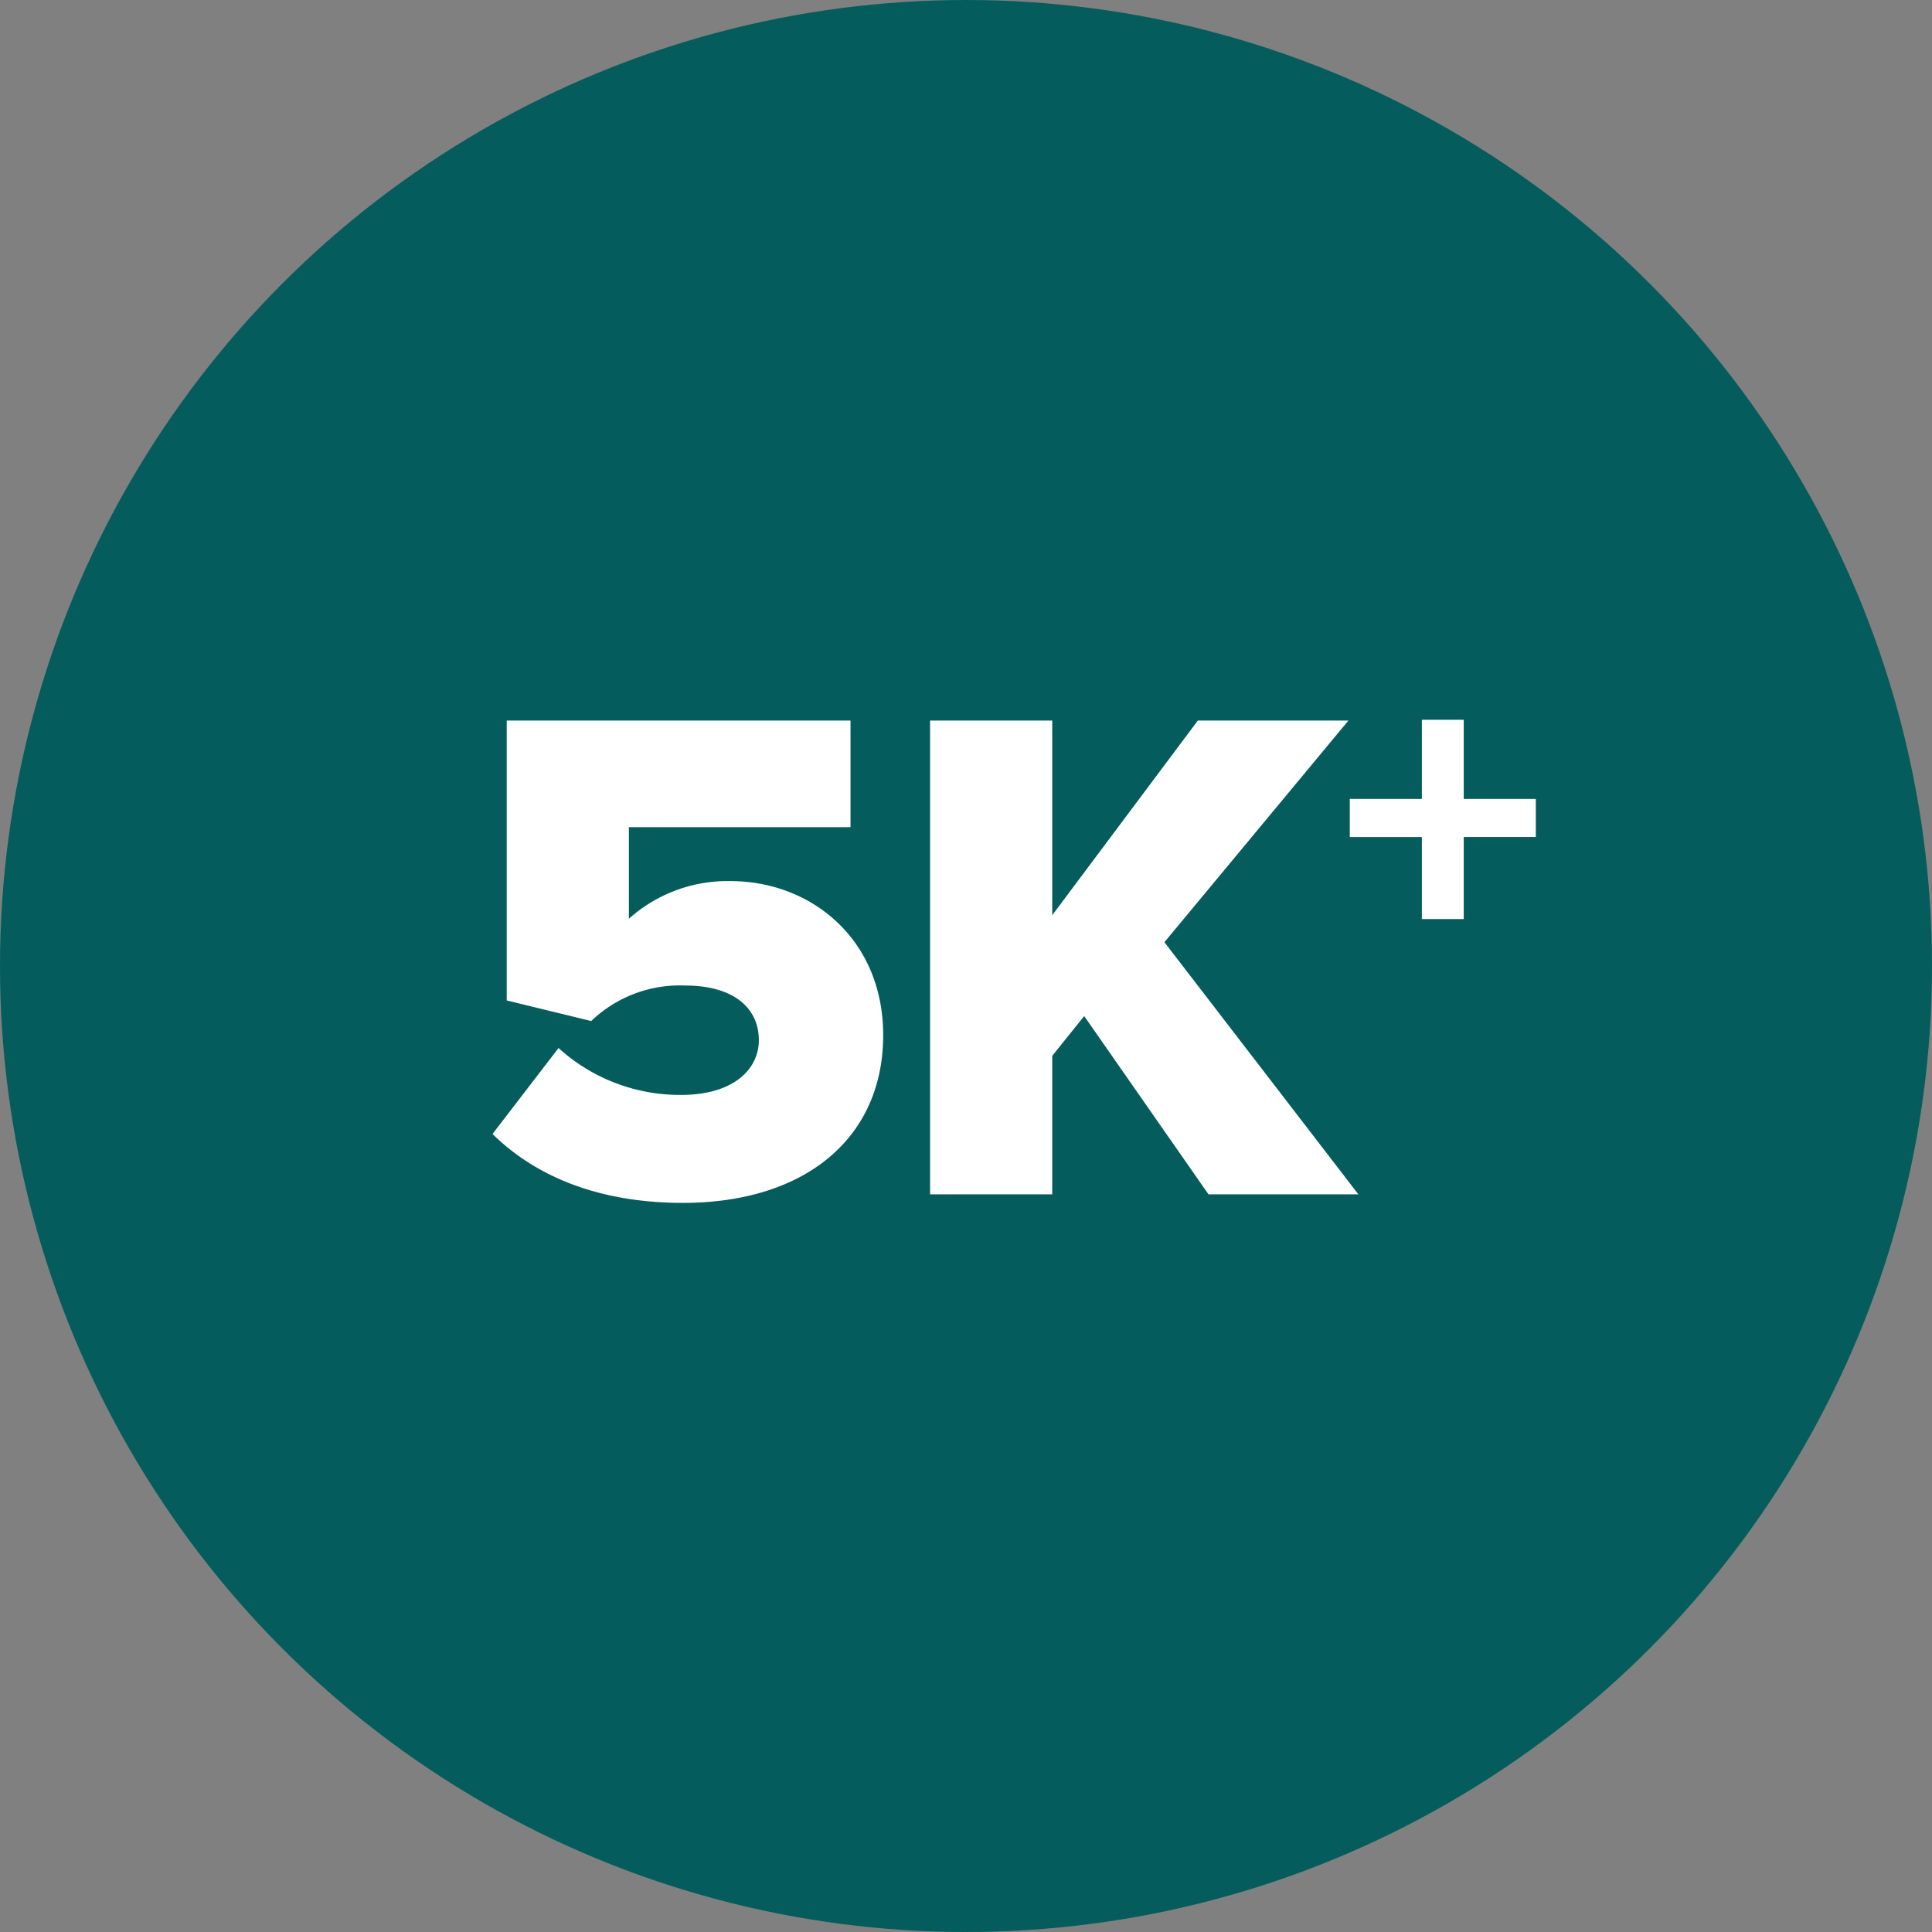
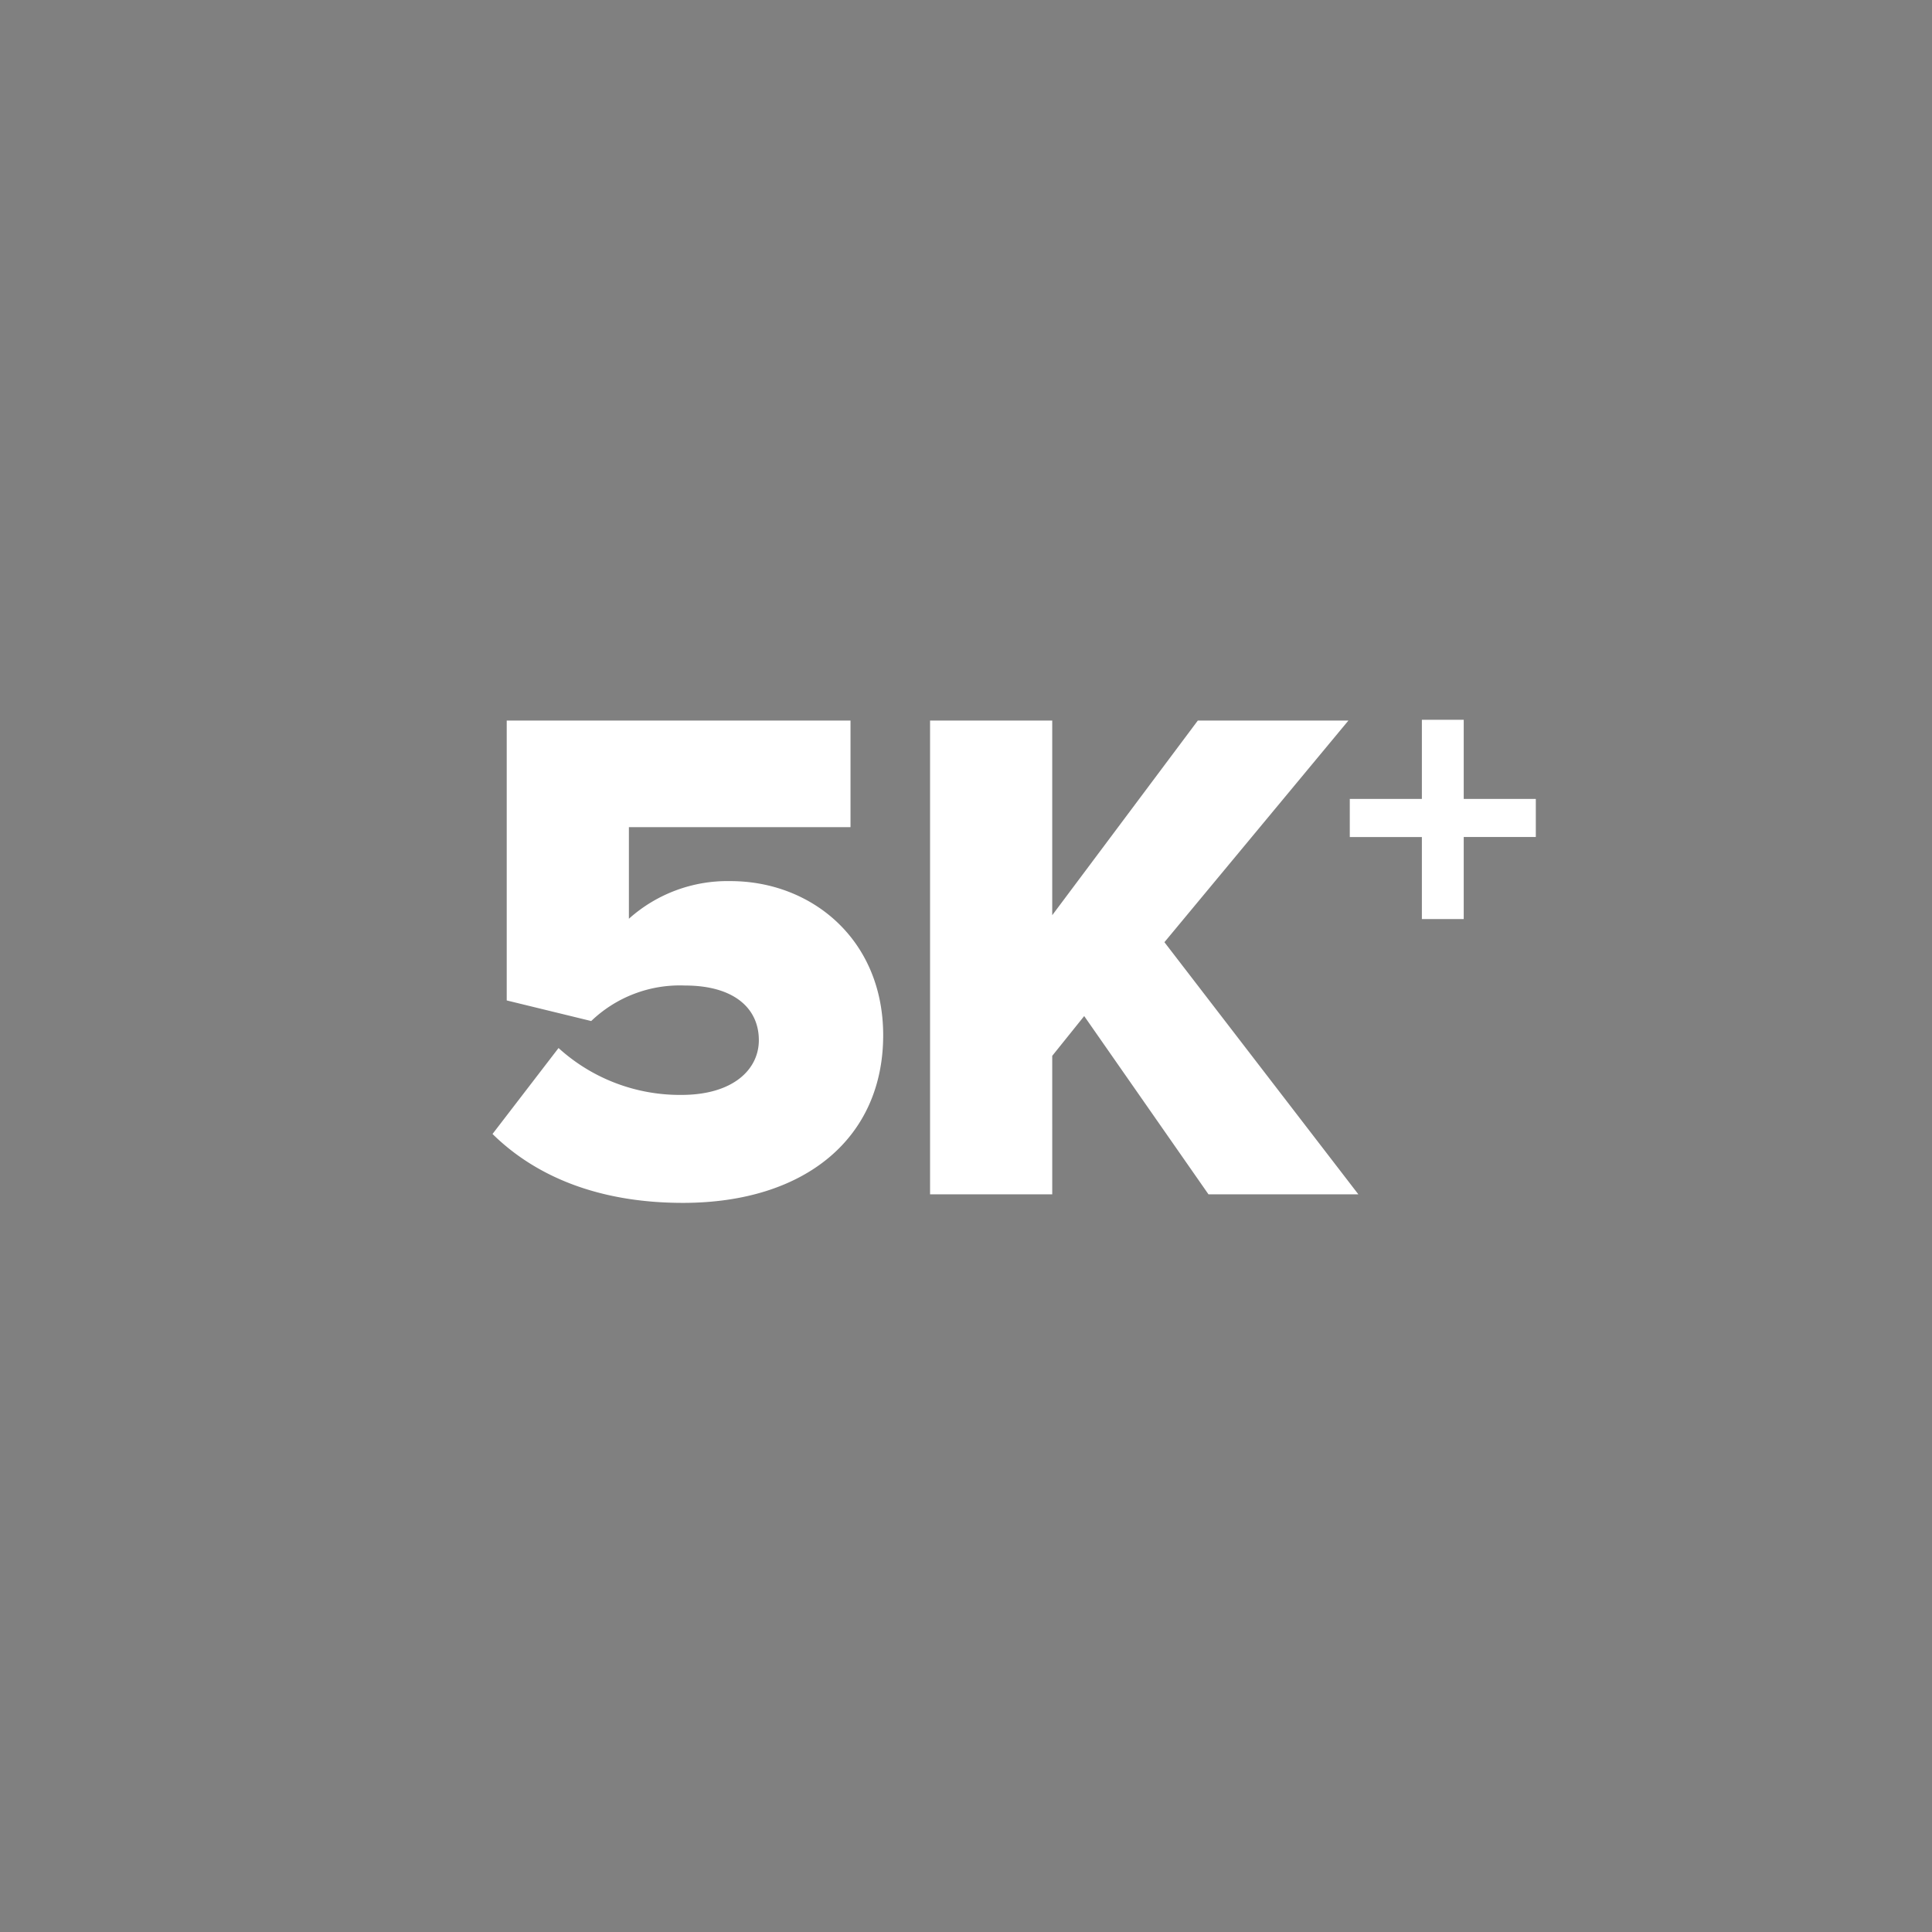
<svg xmlns="http://www.w3.org/2000/svg" width="203.999" height="204" viewBox="0 0 203.999 204">
  <rect x="0" y="0" width="203.999" height="204" fill="#808080" stroke="none" />
  <g id="Gruppe_1728" data-name="Gruppe 1728" transform="translate(-670 -5776)">
-     <ellipse id="Ellipse_228" data-name="Ellipse 228" cx="102" cy="102" rx="102" ry="102" transform="translate(670 5776)" fill="#045d5c" />
    <path id="Pfad_14516" data-name="Pfad 14516" d="M96.6,59.9c12.975,0,21.15-6.9,21.15-17.7,0-10.125-7.575-16.275-16.125-16.275A15.591,15.591,0,0,0,90.9,29.9V20.225h23.4V8.975H78v29.55L86.921,40.7a13.51,13.51,0,0,1,9.9-3.75c5.175,0,7.8,2.4,7.8,5.775,0,3.075-2.7,5.775-8.175,5.775a19.051,19.051,0,0,1-12.975-4.95L76.5,52.625C81.071,57.125,87.746,59.9,96.6,59.9Zm71.325-.9L147.446,32.375l19.425-23.4h-15.9L135.6,29.525V8.975H122.7V59h12.9V44.375l3.375-4.2L152.1,59Zm18.736-37.731V17.245h-7.612V8.889h-4.419v8.356h-7.612v4.025h7.612v8.662h4.419V21.269Z" transform="translate(645.505 5843.111)" fill="#fff" />
  </g>
</svg>